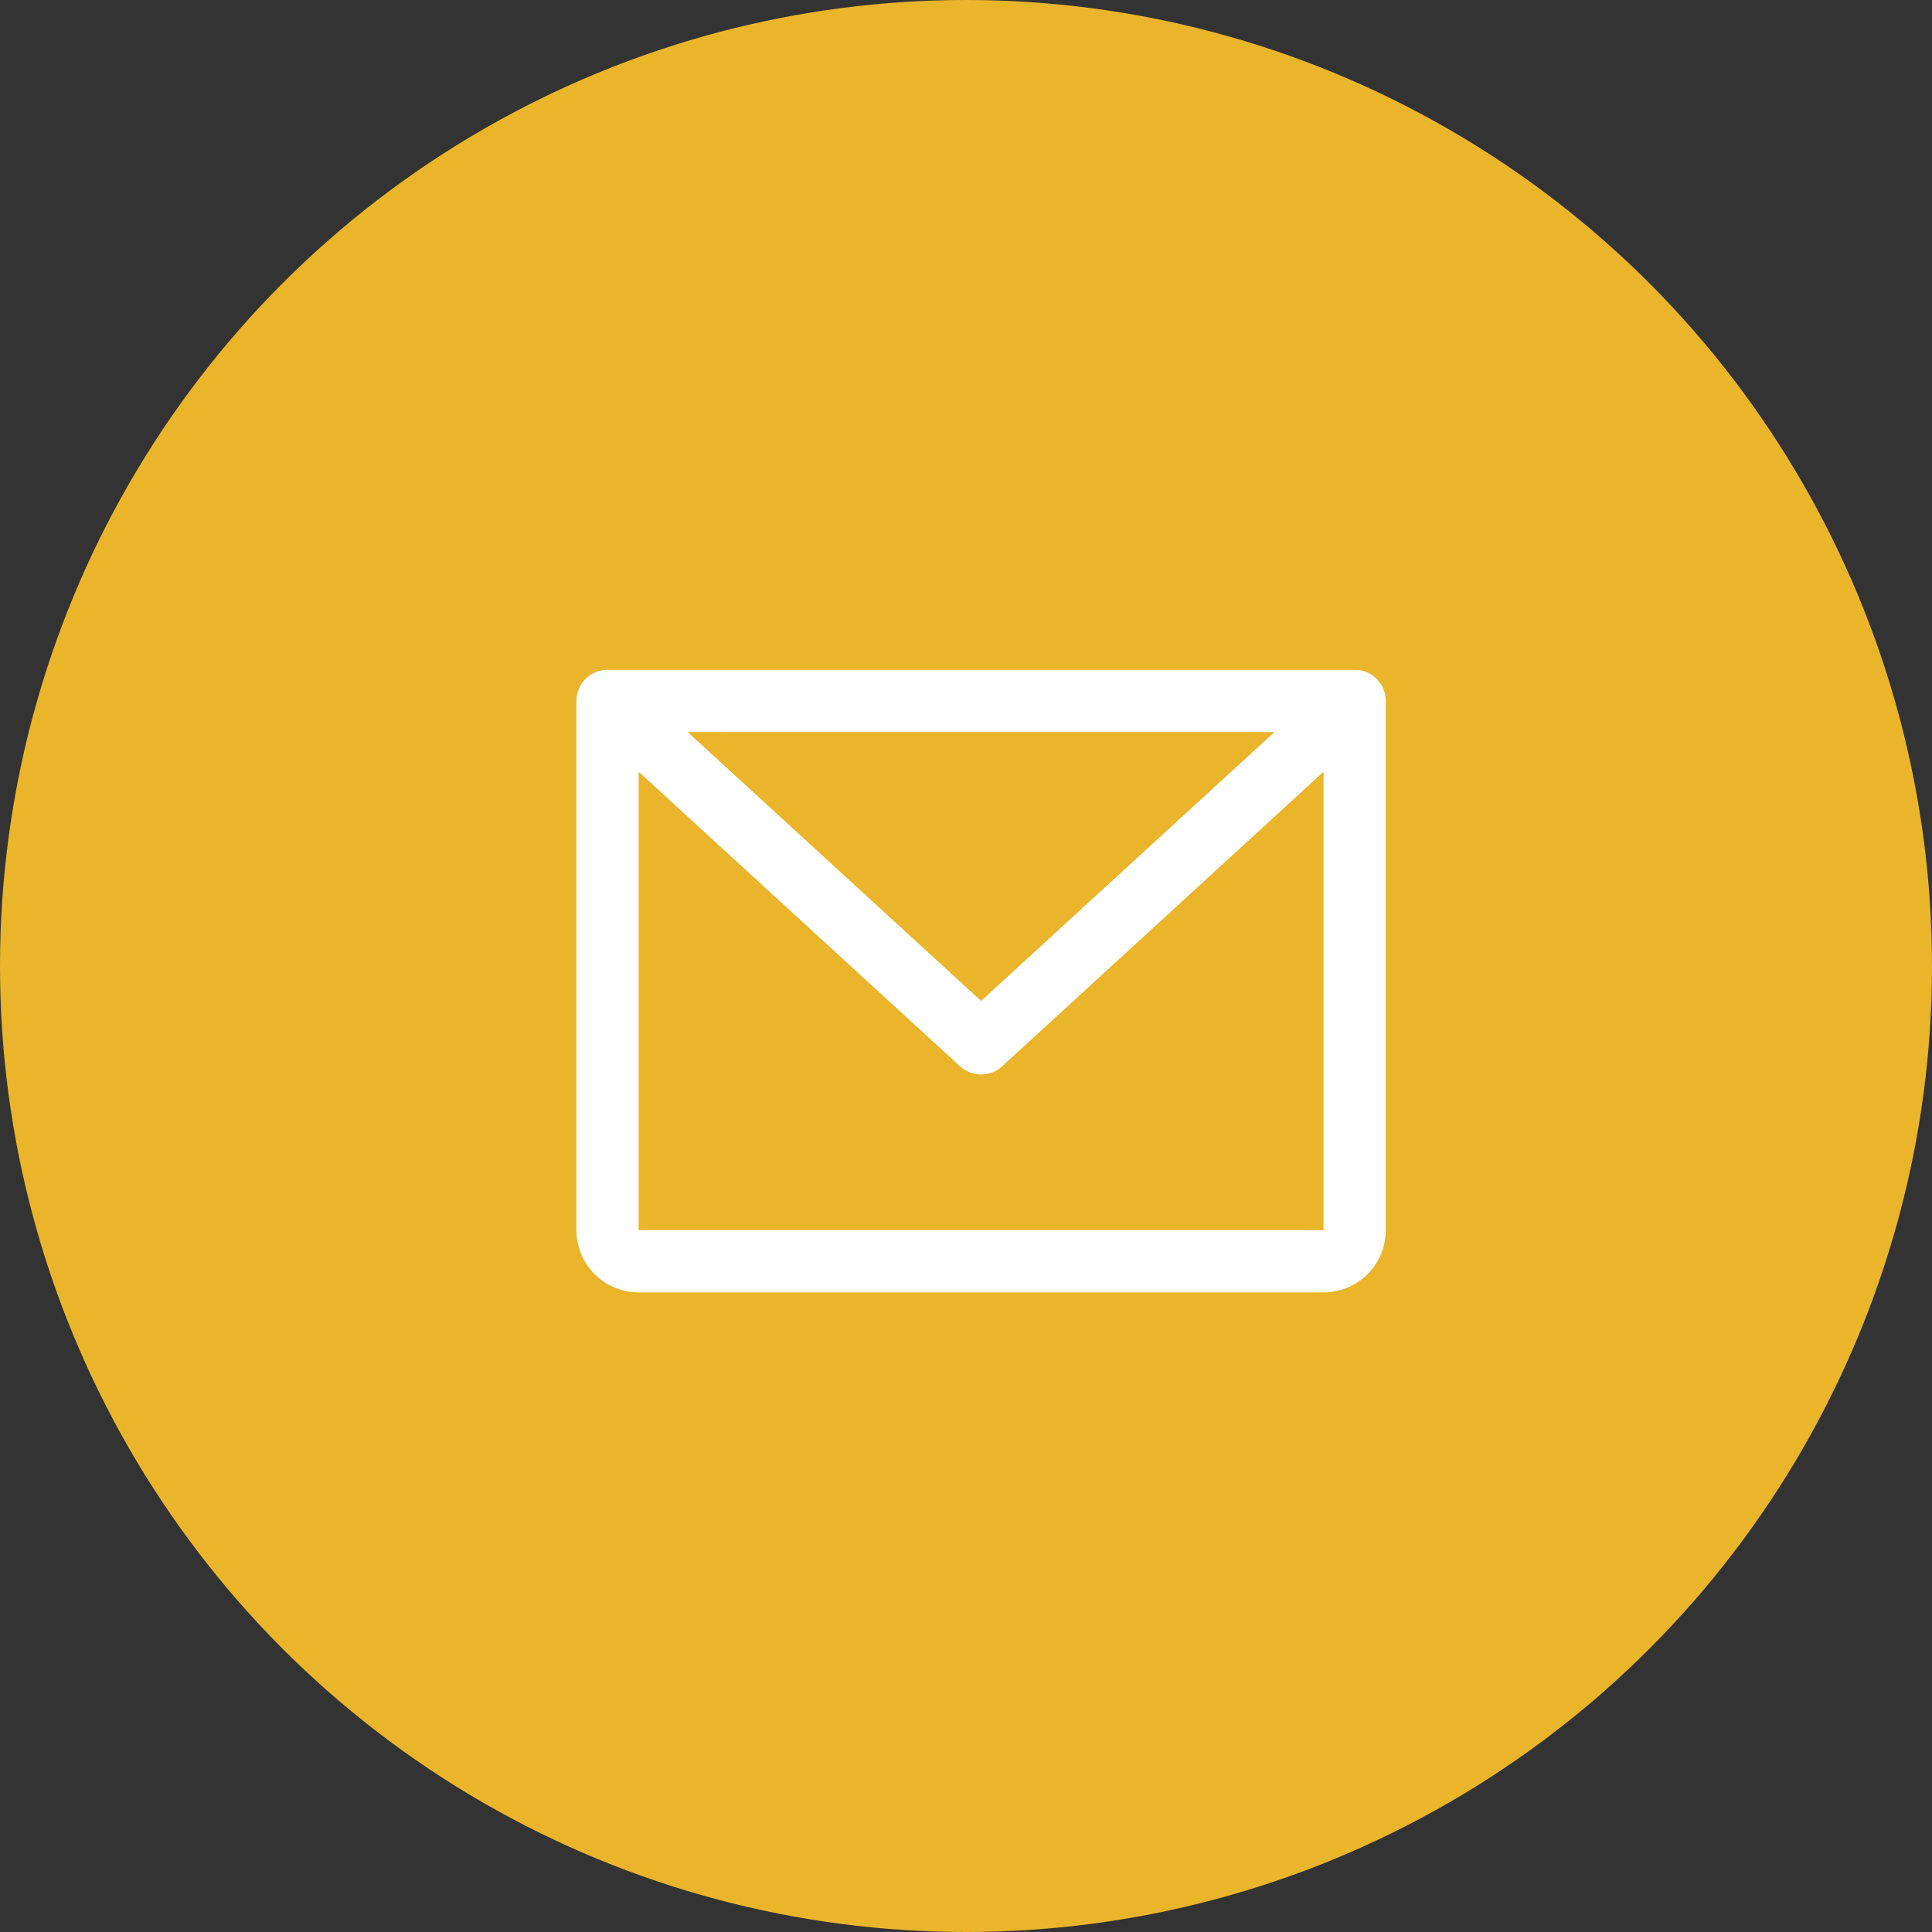
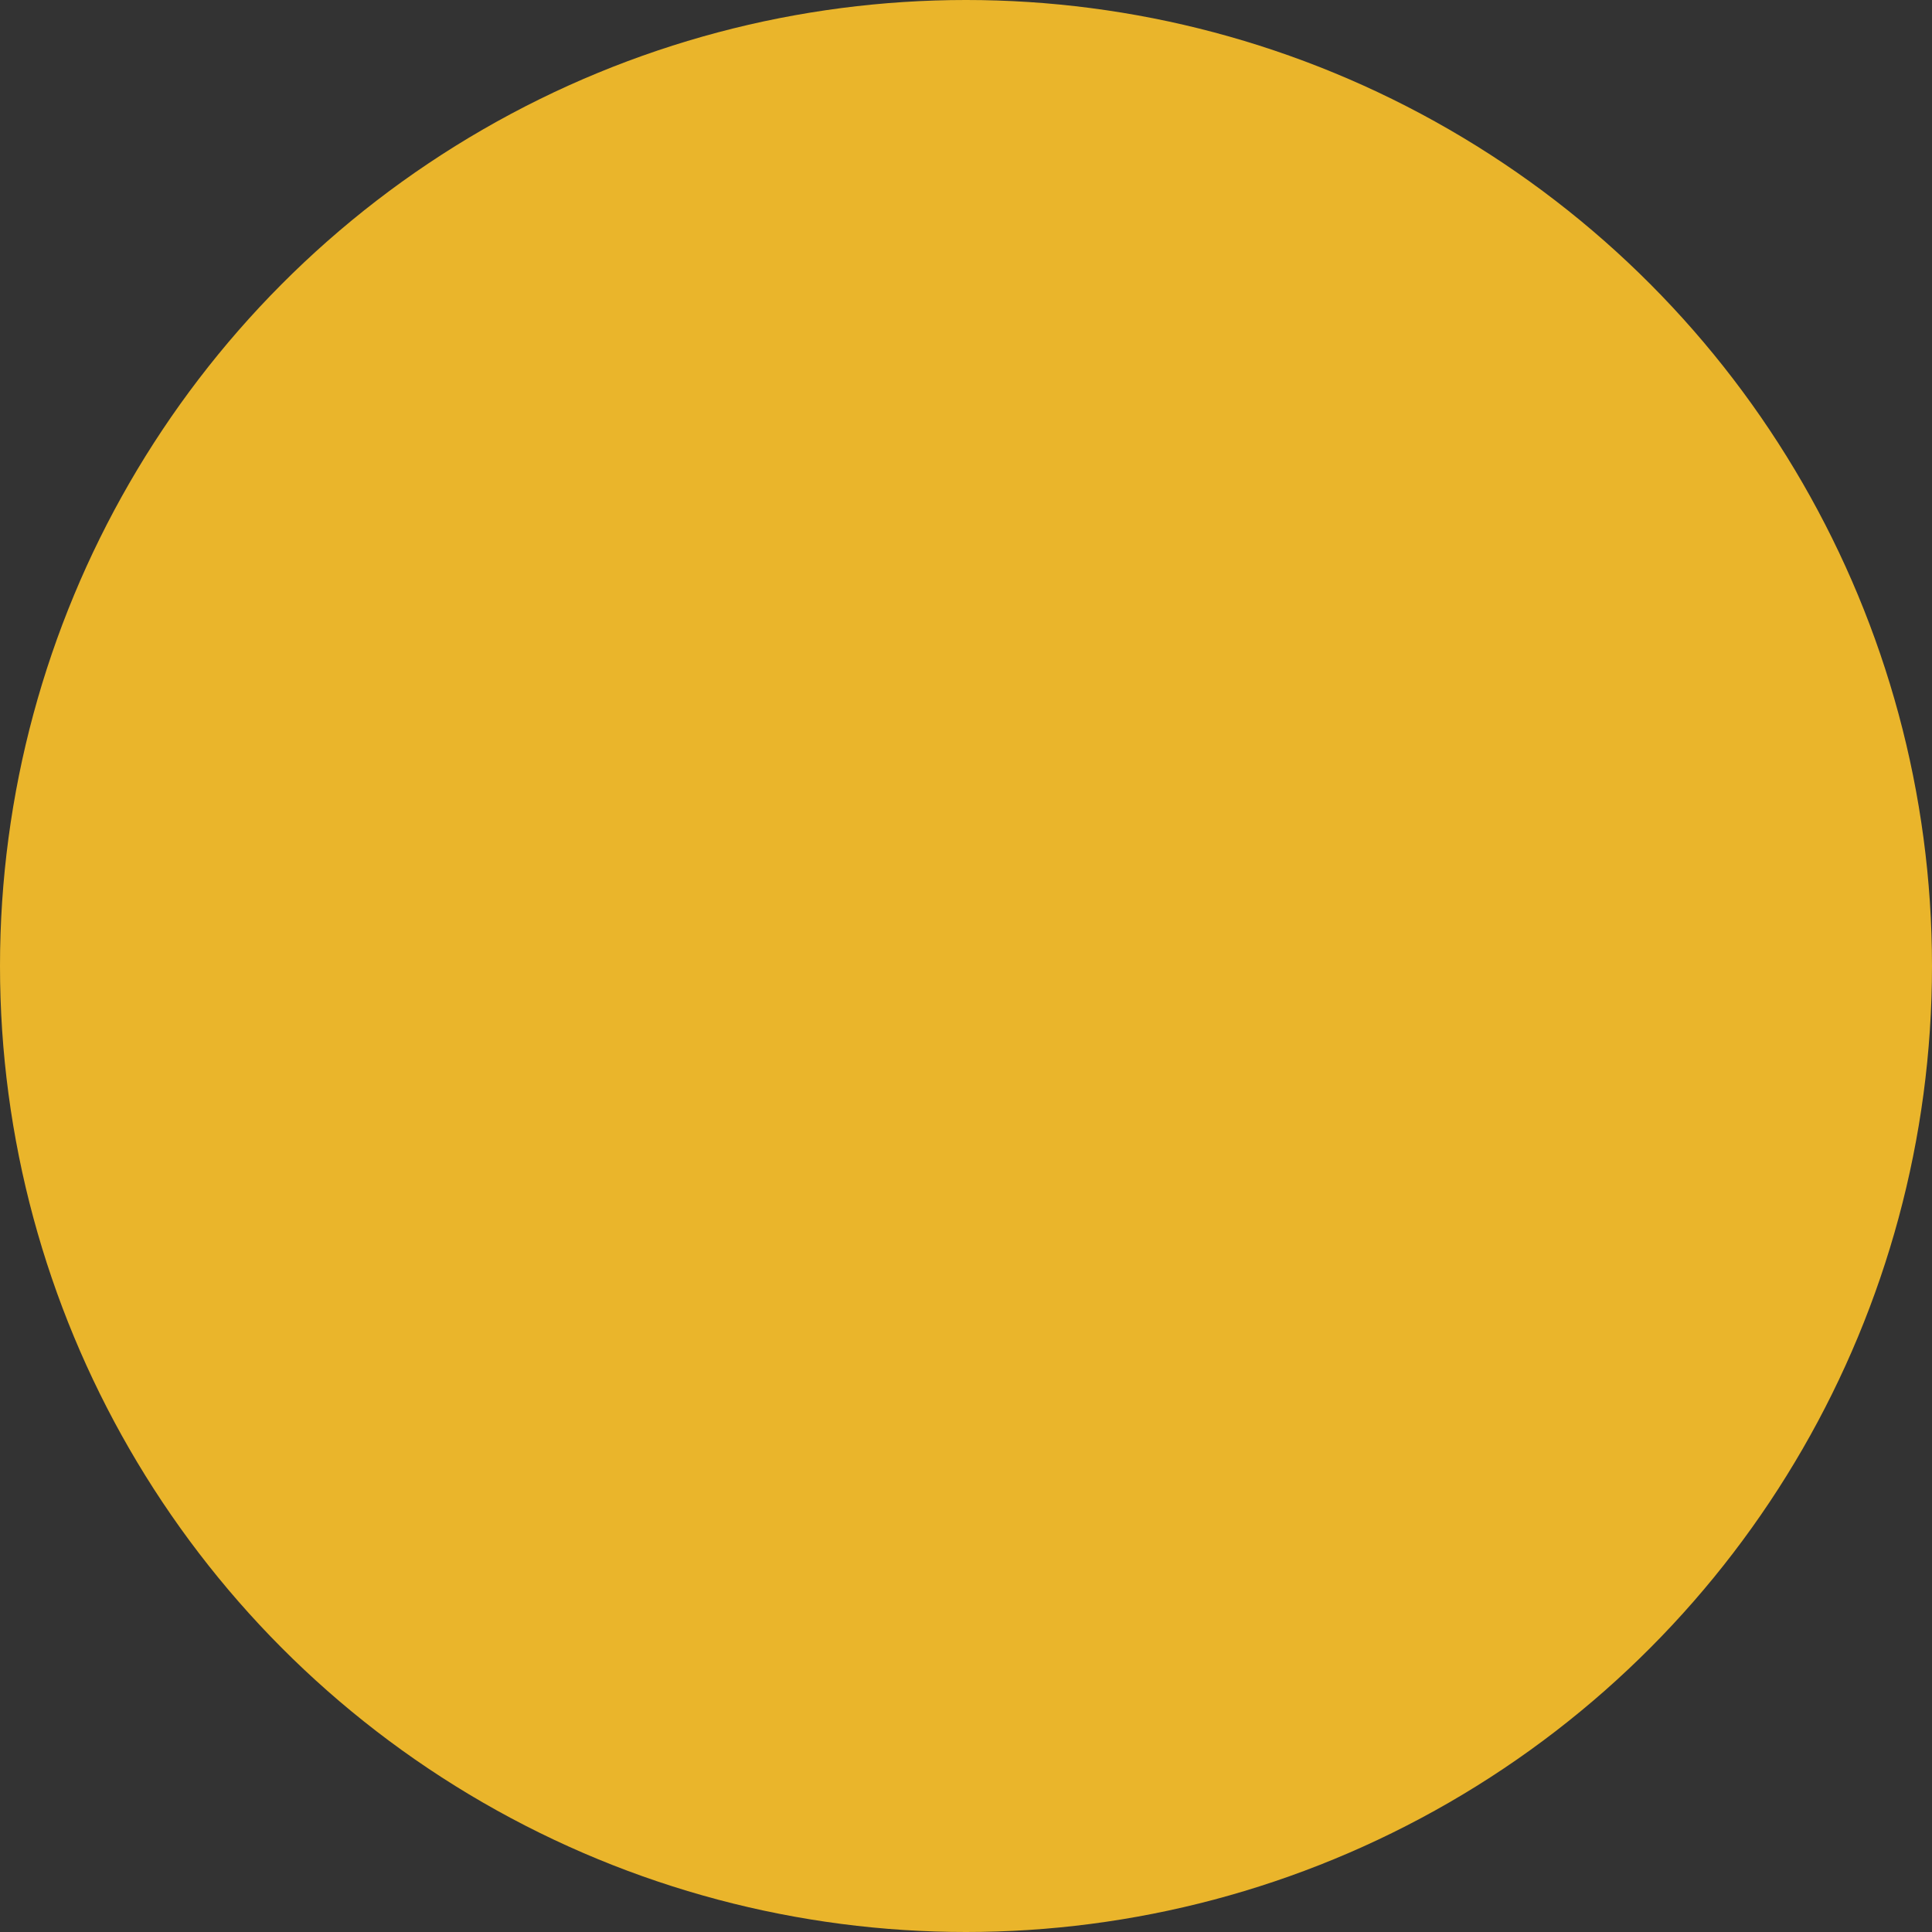
<svg xmlns="http://www.w3.org/2000/svg" width="64" height="64" viewBox="0 0 64 64" fill="none">
  <rect x="0" y="0" width="64" height="64" fill="#333333" stroke="none" />
  <circle cx="32" cy="32" r="32" fill="#EAB52B" />
-   <path d="M44.875 22.188H20.125C19.852 22.188 19.589 22.296 19.396 22.489C19.202 22.683 19.094 22.945 19.094 23.219V40.75C19.094 41.297 19.311 41.822 19.698 42.208C20.085 42.595 20.609 42.812 21.156 42.812H43.844C44.391 42.812 44.915 42.595 45.302 42.208C45.689 41.822 45.906 41.297 45.906 40.75V23.219C45.906 22.945 45.798 22.683 45.604 22.489C45.411 22.296 45.148 22.188 44.875 22.188ZM42.219 24.25L32.5 33.157L22.78 24.25H42.219ZM43.844 40.75H21.156V25.565L31.804 35.323C31.994 35.497 32.242 35.593 32.5 35.593C32.758 35.593 33.006 35.497 33.196 35.323L43.844 25.565V40.75Z" fill="white" />
</svg>